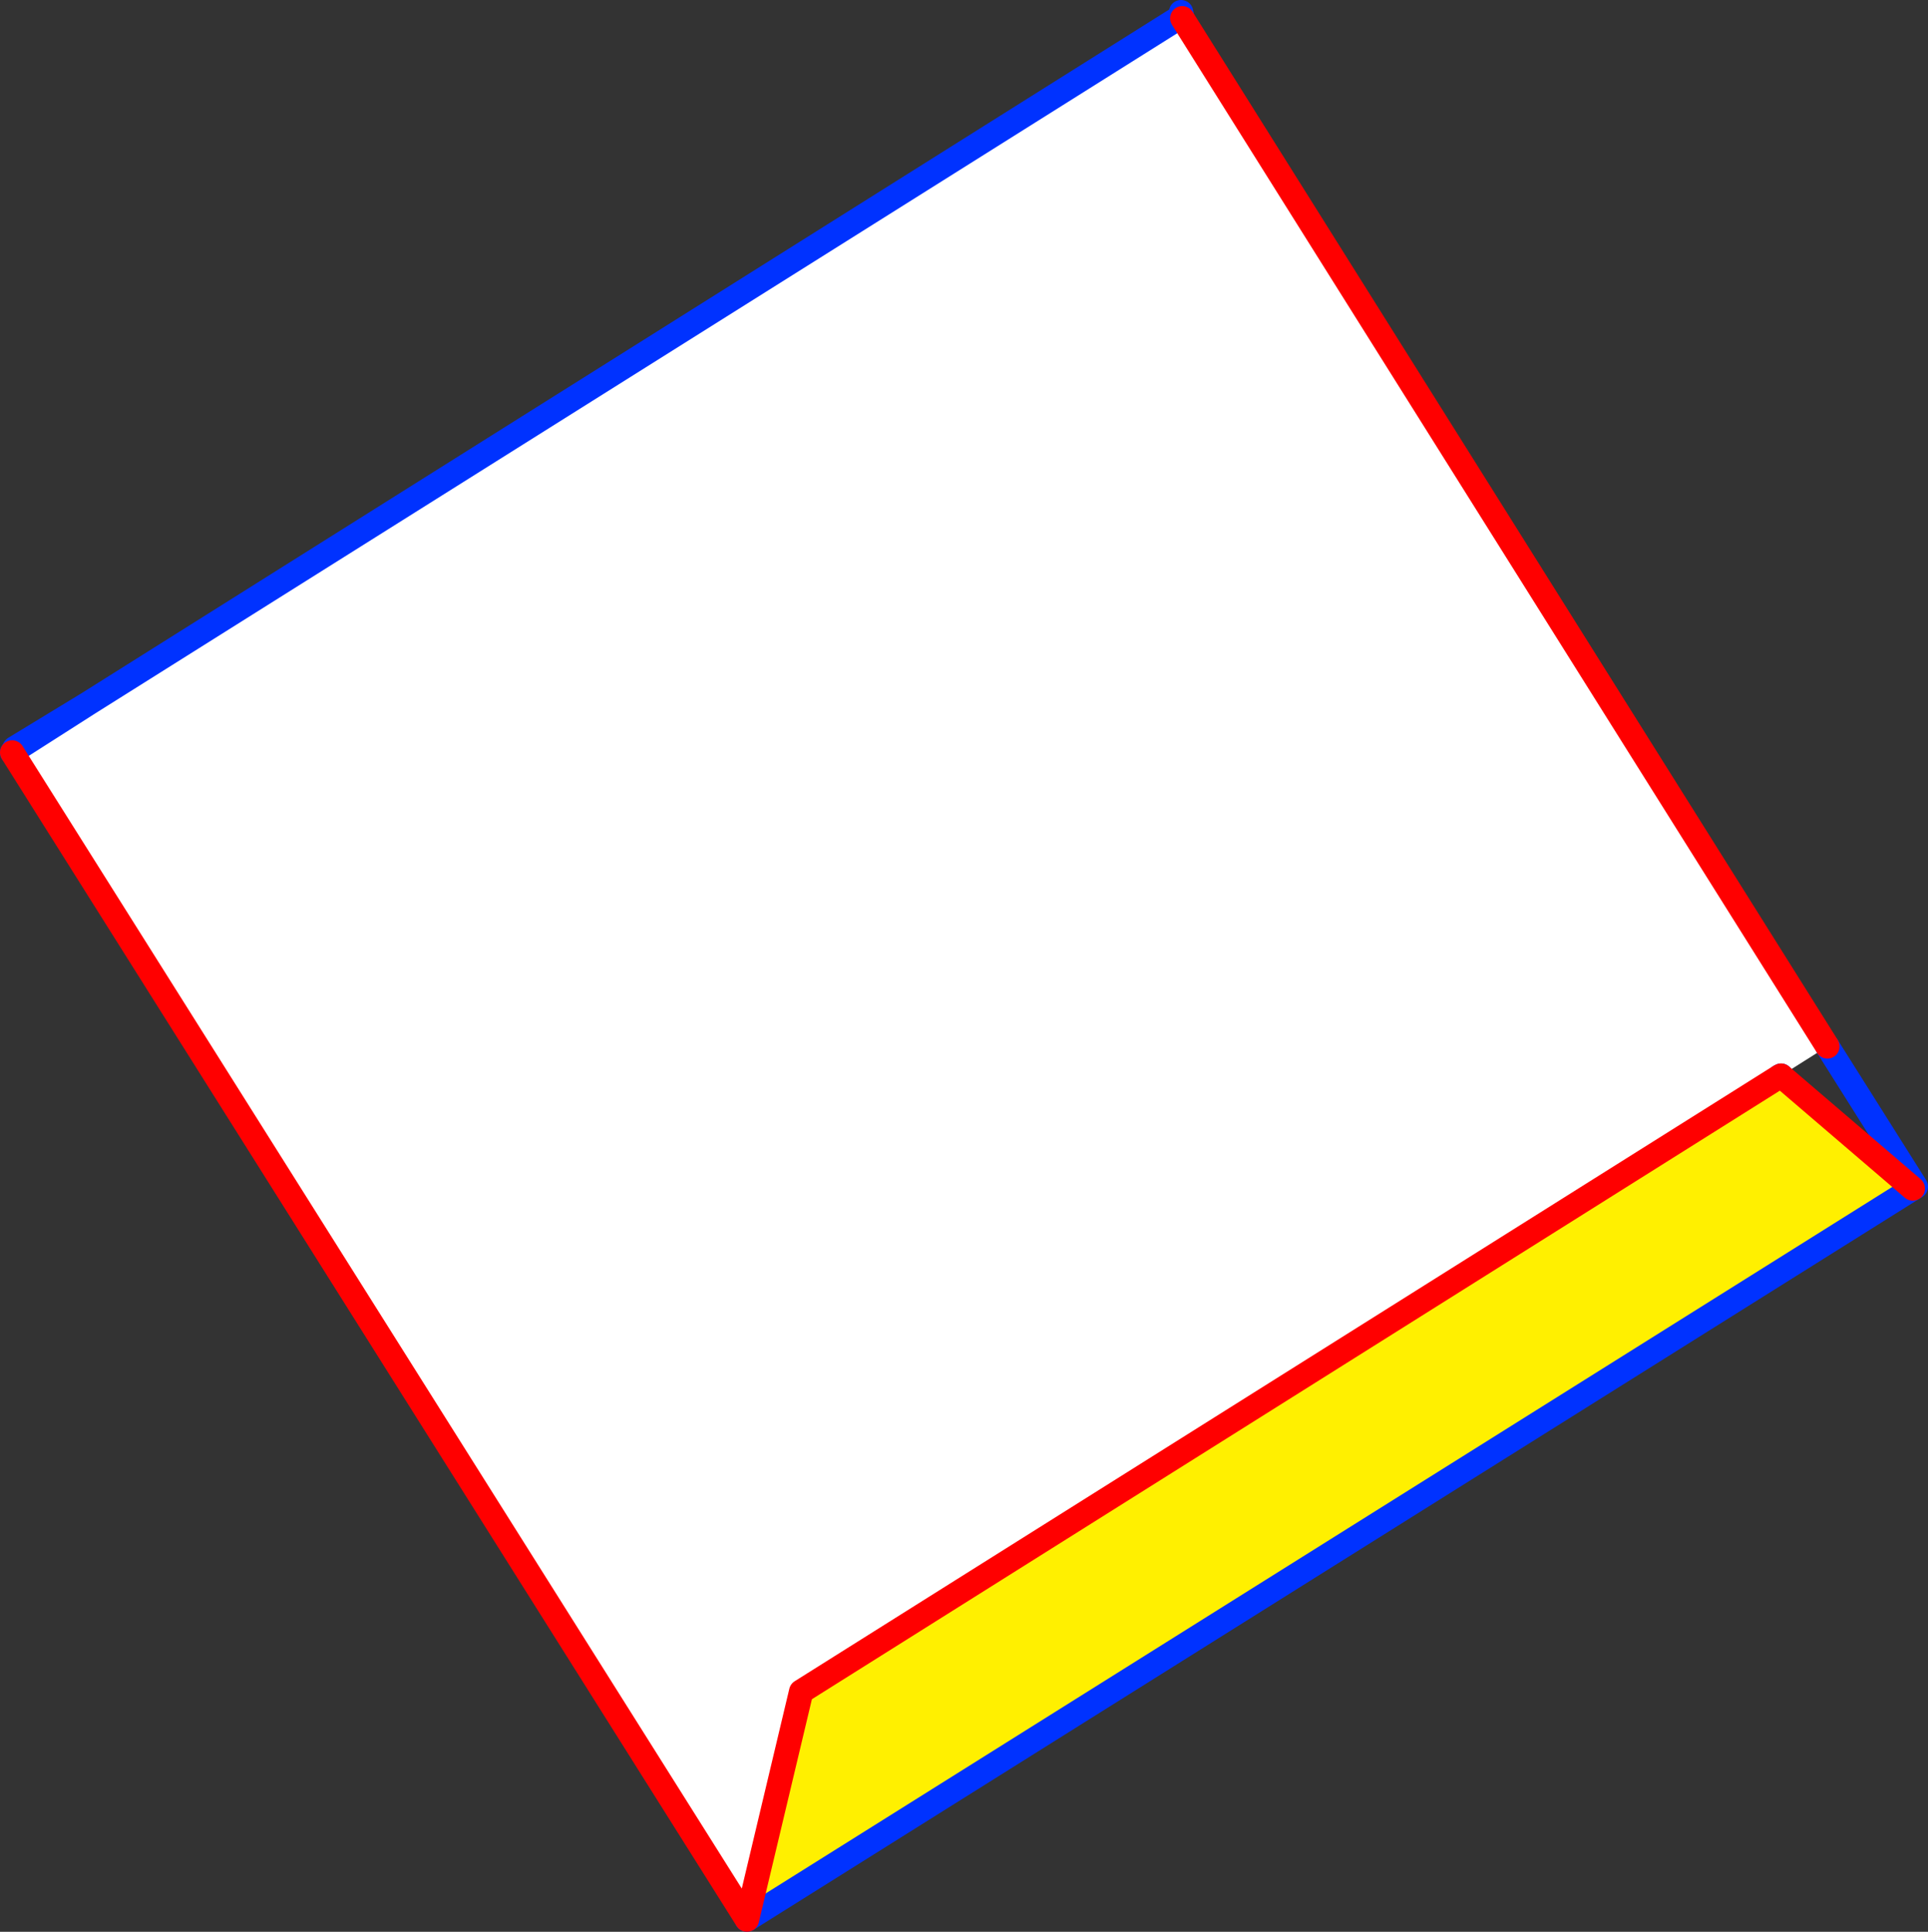
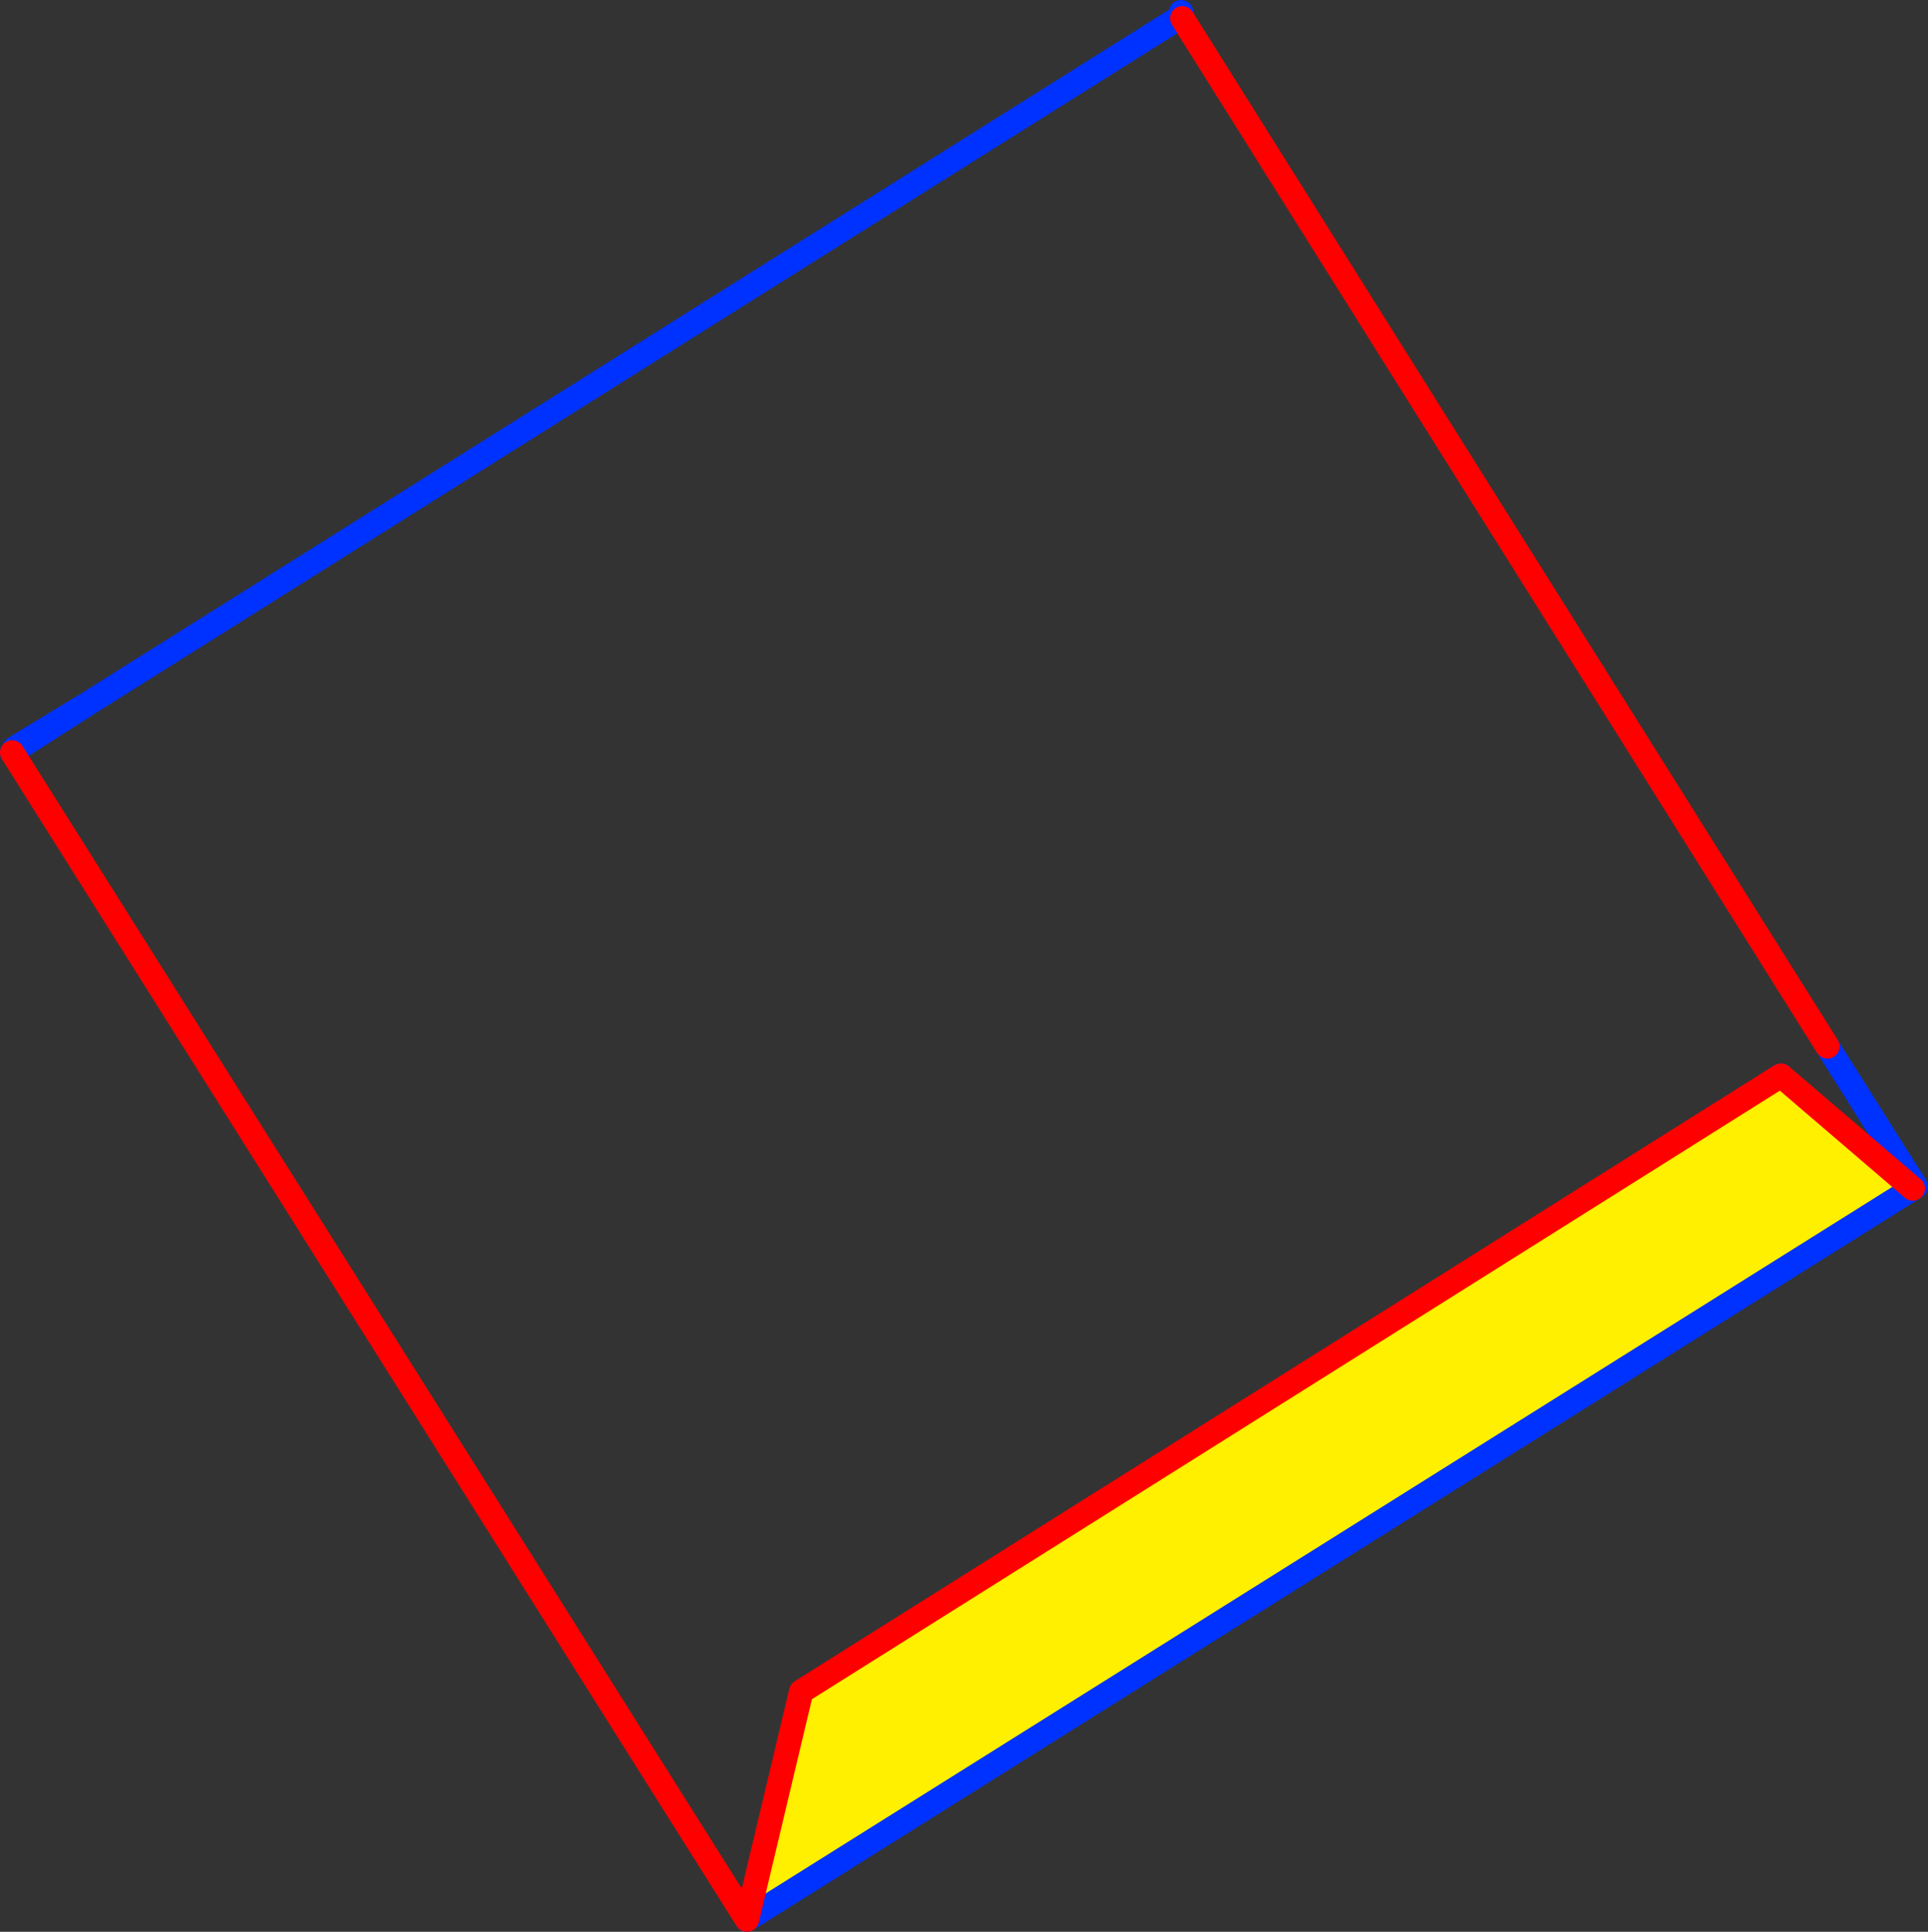
<svg xmlns="http://www.w3.org/2000/svg" height="158.4px" width="158.1px">
  <rect width="100%" height="100%" fill="#333333" stroke="none" />
  <g transform="matrix(1.0, 0.0, 0.0, 1.0, -285.45, -235.8)">
    <path d="M346.7 393.2 L351.15 374.5 431.4 324.05 431.5 324.0 442.3 333.25 346.7 393.2" fill="#fff000" fill-rule="evenodd" stroke="none" />
-     <path d="M381.9 237.4 L382.4 237.3 435.3 321.6 431.5 324.0 431.4 324.05 351.15 374.5 346.7 393.2 286.45 297.5 286.7 297.3 292.65 293.5 381.9 237.4" fill="#ffffff" fill-rule="evenodd" stroke="none" />
    <path d="M382.4 237.3 L382.3 237.15 381.9 237.4 292.65 293.5 286.7 297.3 286.65 297.15 286.45 297.5 M431.4 324.05 L431.5 324.0 M382.4 237.3 L382.3 236.8 M435.3 321.6 L442.55 333.1 442.35 333.2 442.3 333.25 346.7 393.2 M286.65 297.15 L292.65 293.5" fill="none" stroke="#0032ff" stroke-linecap="round" stroke-linejoin="round" stroke-width="2.0" />
    <path d="M286.45 297.5 L346.7 393.2 351.15 374.5 431.4 324.05 M435.3 321.6 L382.4 237.3 M442.3 333.25 L431.5 324.0" fill="none" stroke="#ff0000" stroke-linecap="round" stroke-linejoin="round" stroke-width="2.0" />
  </g>
</svg>